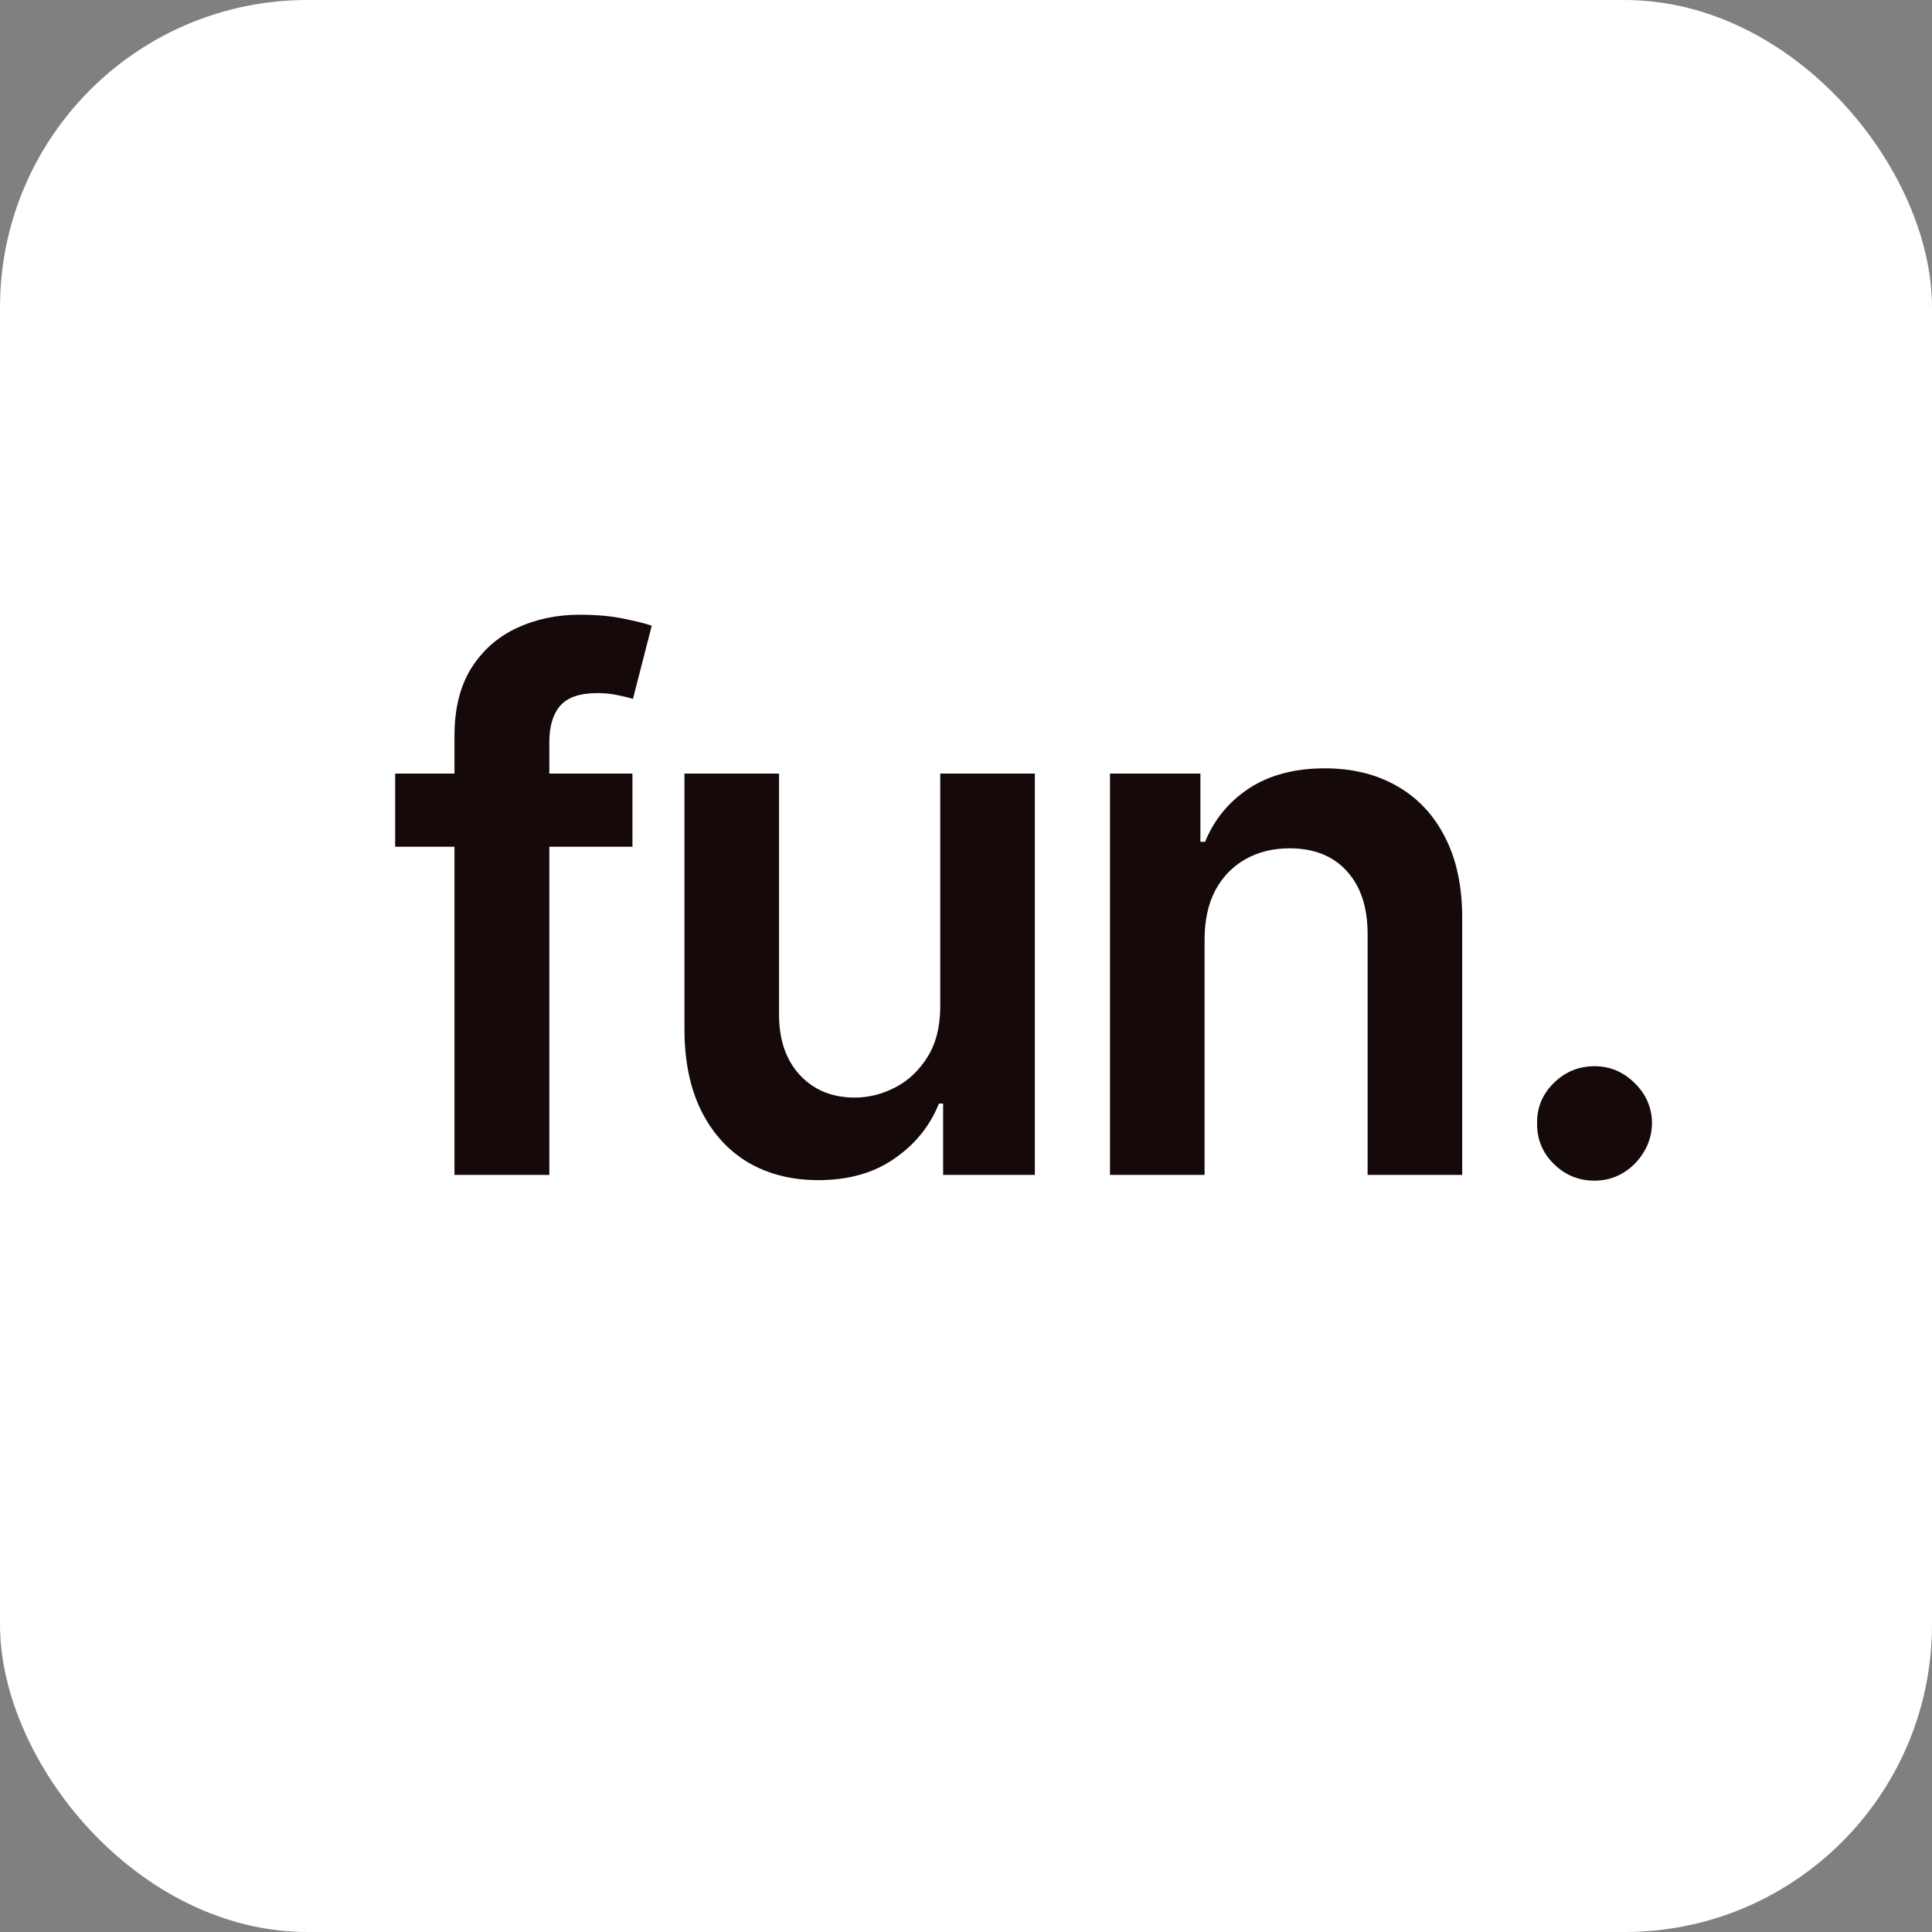
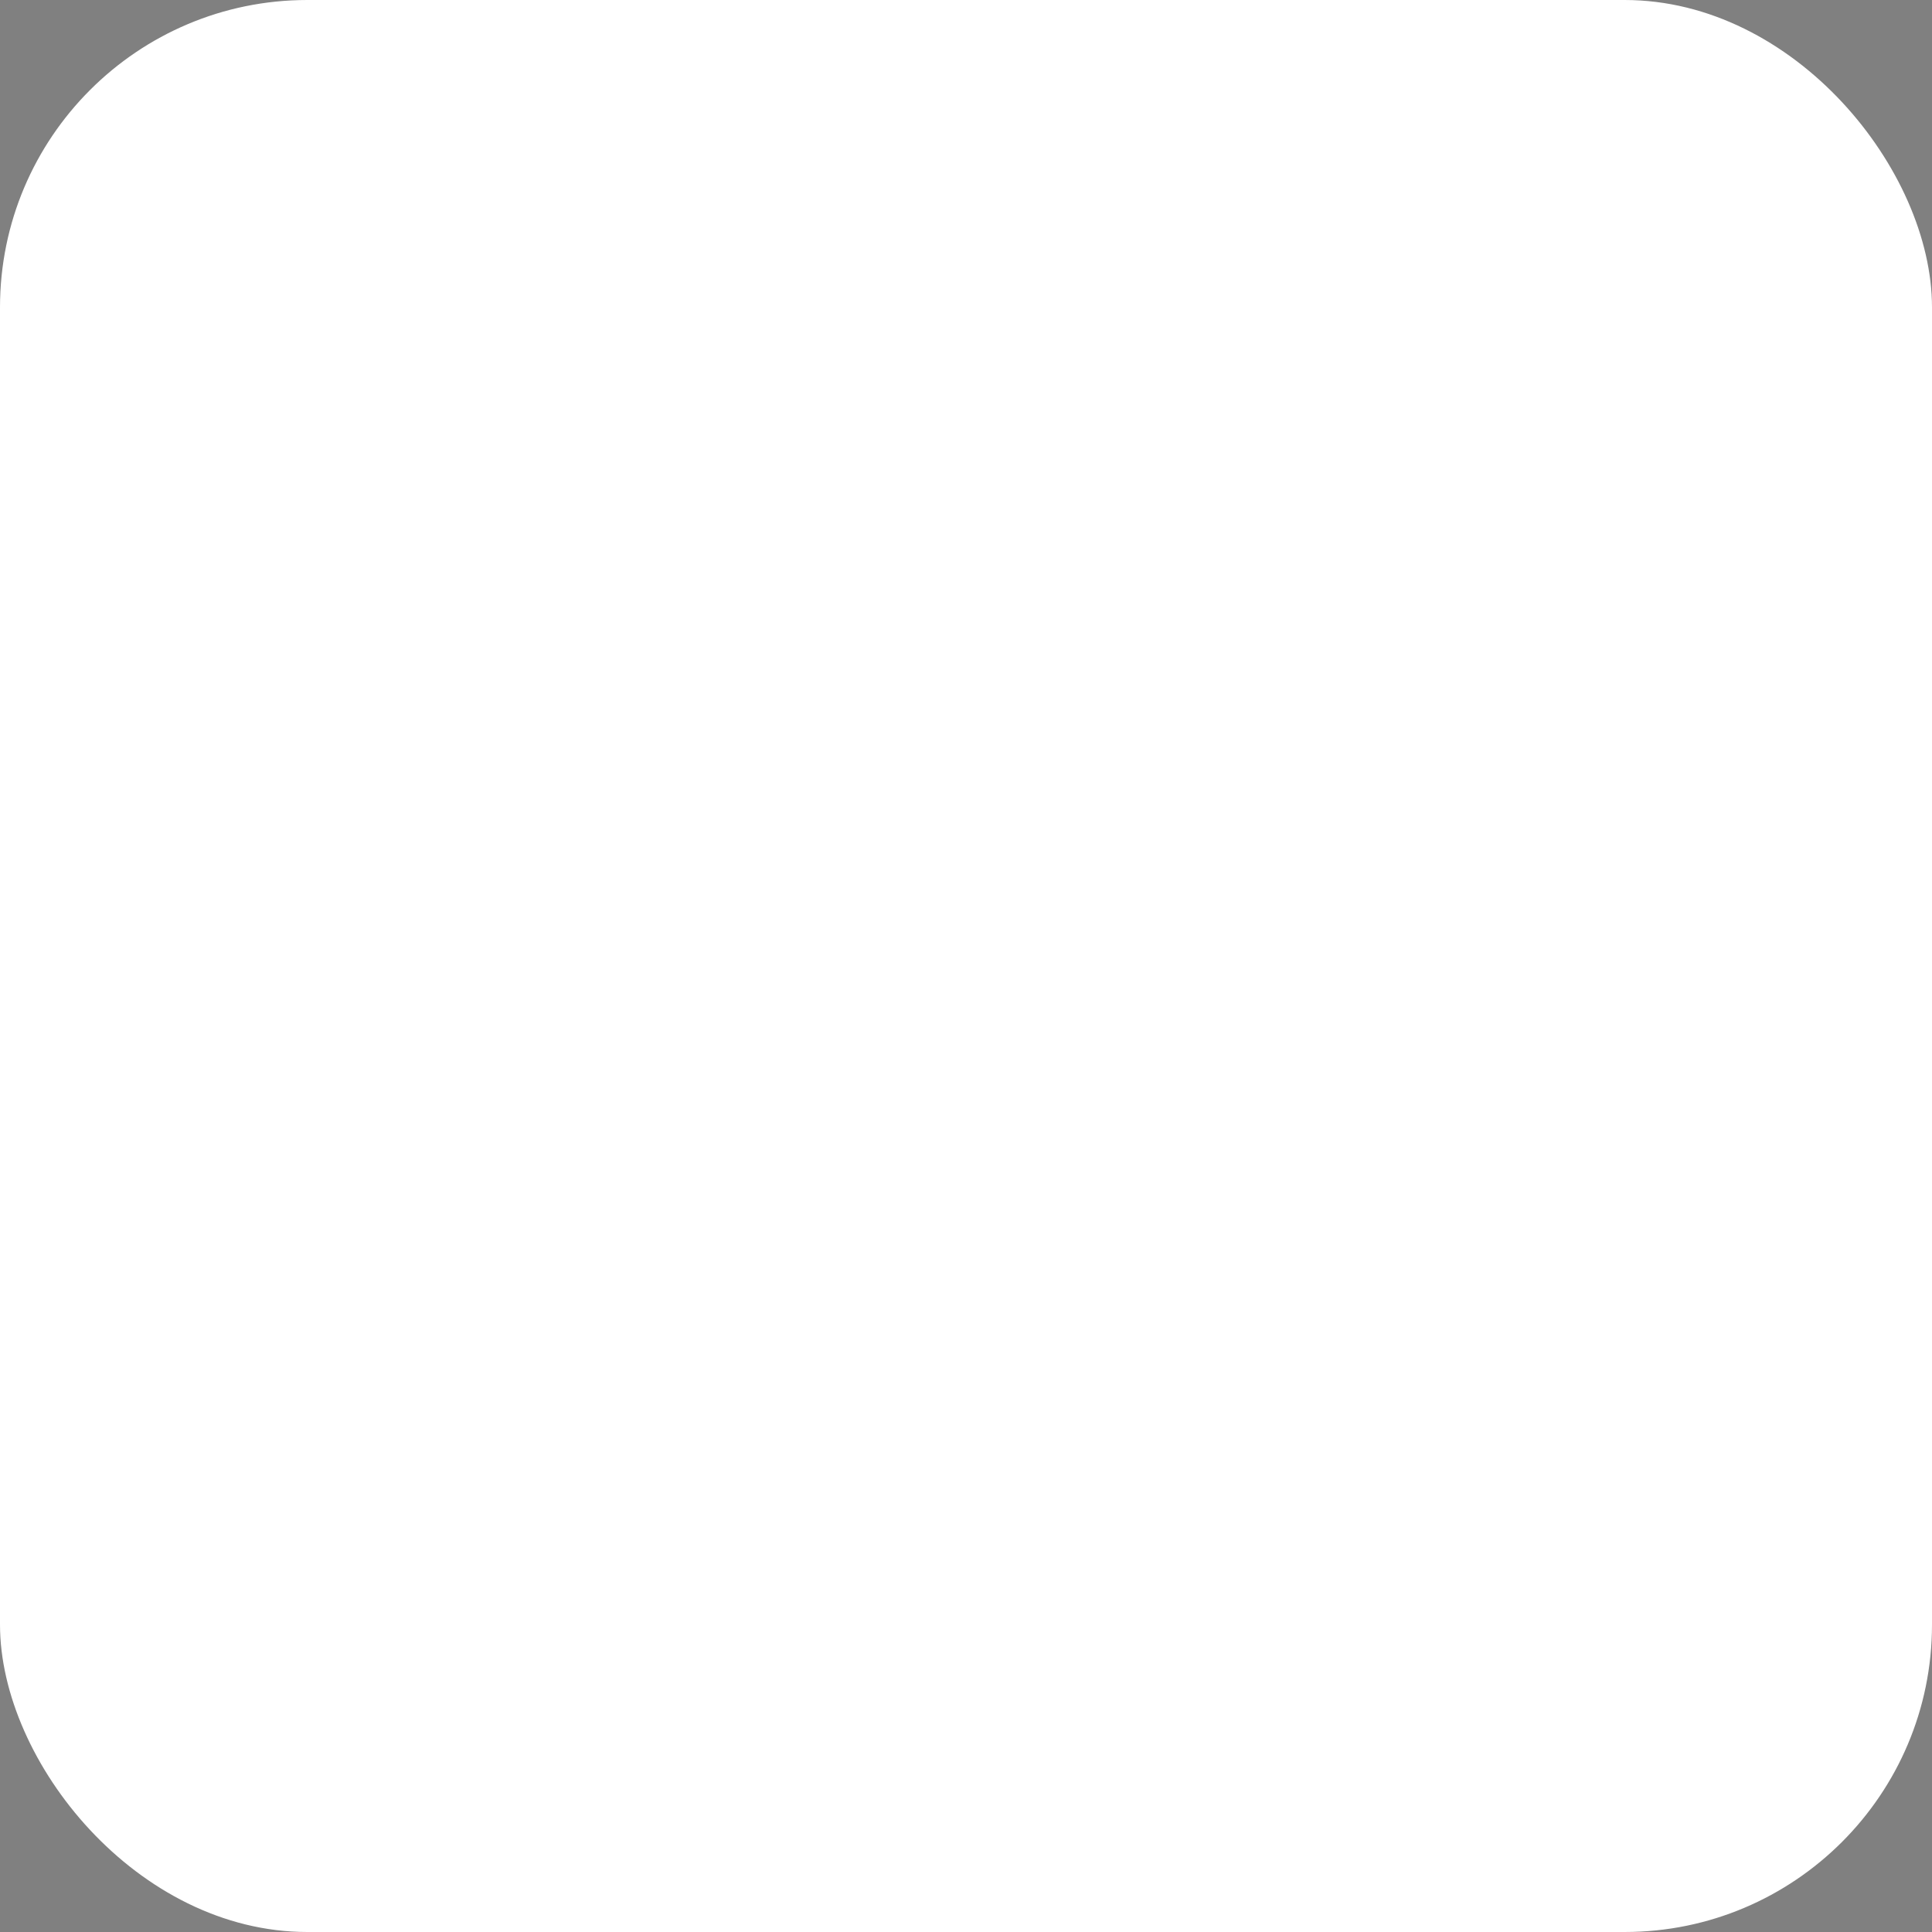
<svg xmlns="http://www.w3.org/2000/svg" version="1.1" width="80" height="80">
  <rect width="100%" height="100%" fill="#808080" stroke="none" />
  <svg width="80" height="80" viewBox="0 0 80 80" fill="none">
    <rect width="80" height="80" rx="12.727" fill="white" />
-     <path d="M66.027 44.15C66.662 44.15 67.214 44.381 67.683 44.843C68.159 45.304 68.4 45.86 68.407 46.509C68.4 46.949 68.285 47.349 68.061 47.71C67.845 48.07 67.557 48.359 67.196 48.575C66.843 48.784 66.453 48.889 66.027 48.889C65.371 48.889 64.809 48.658 64.34 48.196C63.871 47.735 63.64 47.172 63.648 46.509C63.64 45.86 63.871 45.304 64.34 44.843C64.809 44.381 65.371 44.15 66.027 44.15ZM32.258 42.008C32.258 43.061 32.547 43.897 33.124 44.518C33.701 45.138 34.458 45.448 35.395 45.448C35.972 45.448 36.532 45.308 37.073 45.026C37.614 44.745 38.057 44.327 38.403 43.772C38.757 43.209 38.934 42.505 38.934 41.661V32.032H42.851V48.65H39.053V45.697H38.88C38.505 46.628 37.888 47.389 37.029 47.98C36.178 48.572 35.129 48.867 33.881 48.867C32.792 48.867 31.829 48.626 30.992 48.143C30.163 47.652 29.514 46.941 29.045 46.011C28.576 45.073 28.342 43.94 28.342 42.613V32.032H32.258V42.008ZM24.013 25.454C24.691 25.454 25.293 25.508 25.819 25.616C26.346 25.724 26.736 25.822 26.988 25.908L26.209 28.938C26.043 28.887 25.834 28.837 25.582 28.786C25.33 28.729 25.048 28.7 24.738 28.7C24.01 28.7 23.493 28.877 23.19 29.23C22.895 29.577 22.747 30.074 22.747 30.723V32.032H26.188V35.062H22.747V48.65H18.819V35.062H16.363V32.032H18.819V30.464C18.819 29.346 19.05 28.415 19.512 27.672C19.98 26.929 20.608 26.374 21.395 26.006C22.181 25.638 23.053 25.454 24.013 25.454ZM54.855 31.815C56.002 31.815 57.001 32.061 57.852 32.552C58.711 33.042 59.375 33.752 59.844 34.683C60.32 35.613 60.554 36.742 60.547 38.069V48.65H56.63V38.676C56.63 37.565 56.342 36.695 55.765 36.067C55.195 35.44 54.405 35.127 53.395 35.127C52.71 35.127 52.1 35.278 51.566 35.581C51.04 35.877 50.625 36.306 50.322 36.868C50.027 37.431 49.879 38.113 49.879 38.913V48.65H45.962V32.032H49.706V34.856H49.9C50.283 33.926 50.893 33.186 51.73 32.638C52.573 32.09 53.615 31.816 54.855 31.815Z" fill="#160909" />
  </svg>
  <style>@media (prefers-color-scheme: light) { :root { filter: none; } }
@media (prefers-color-scheme: dark) { :root { filter: none; } }
</style>
</svg>